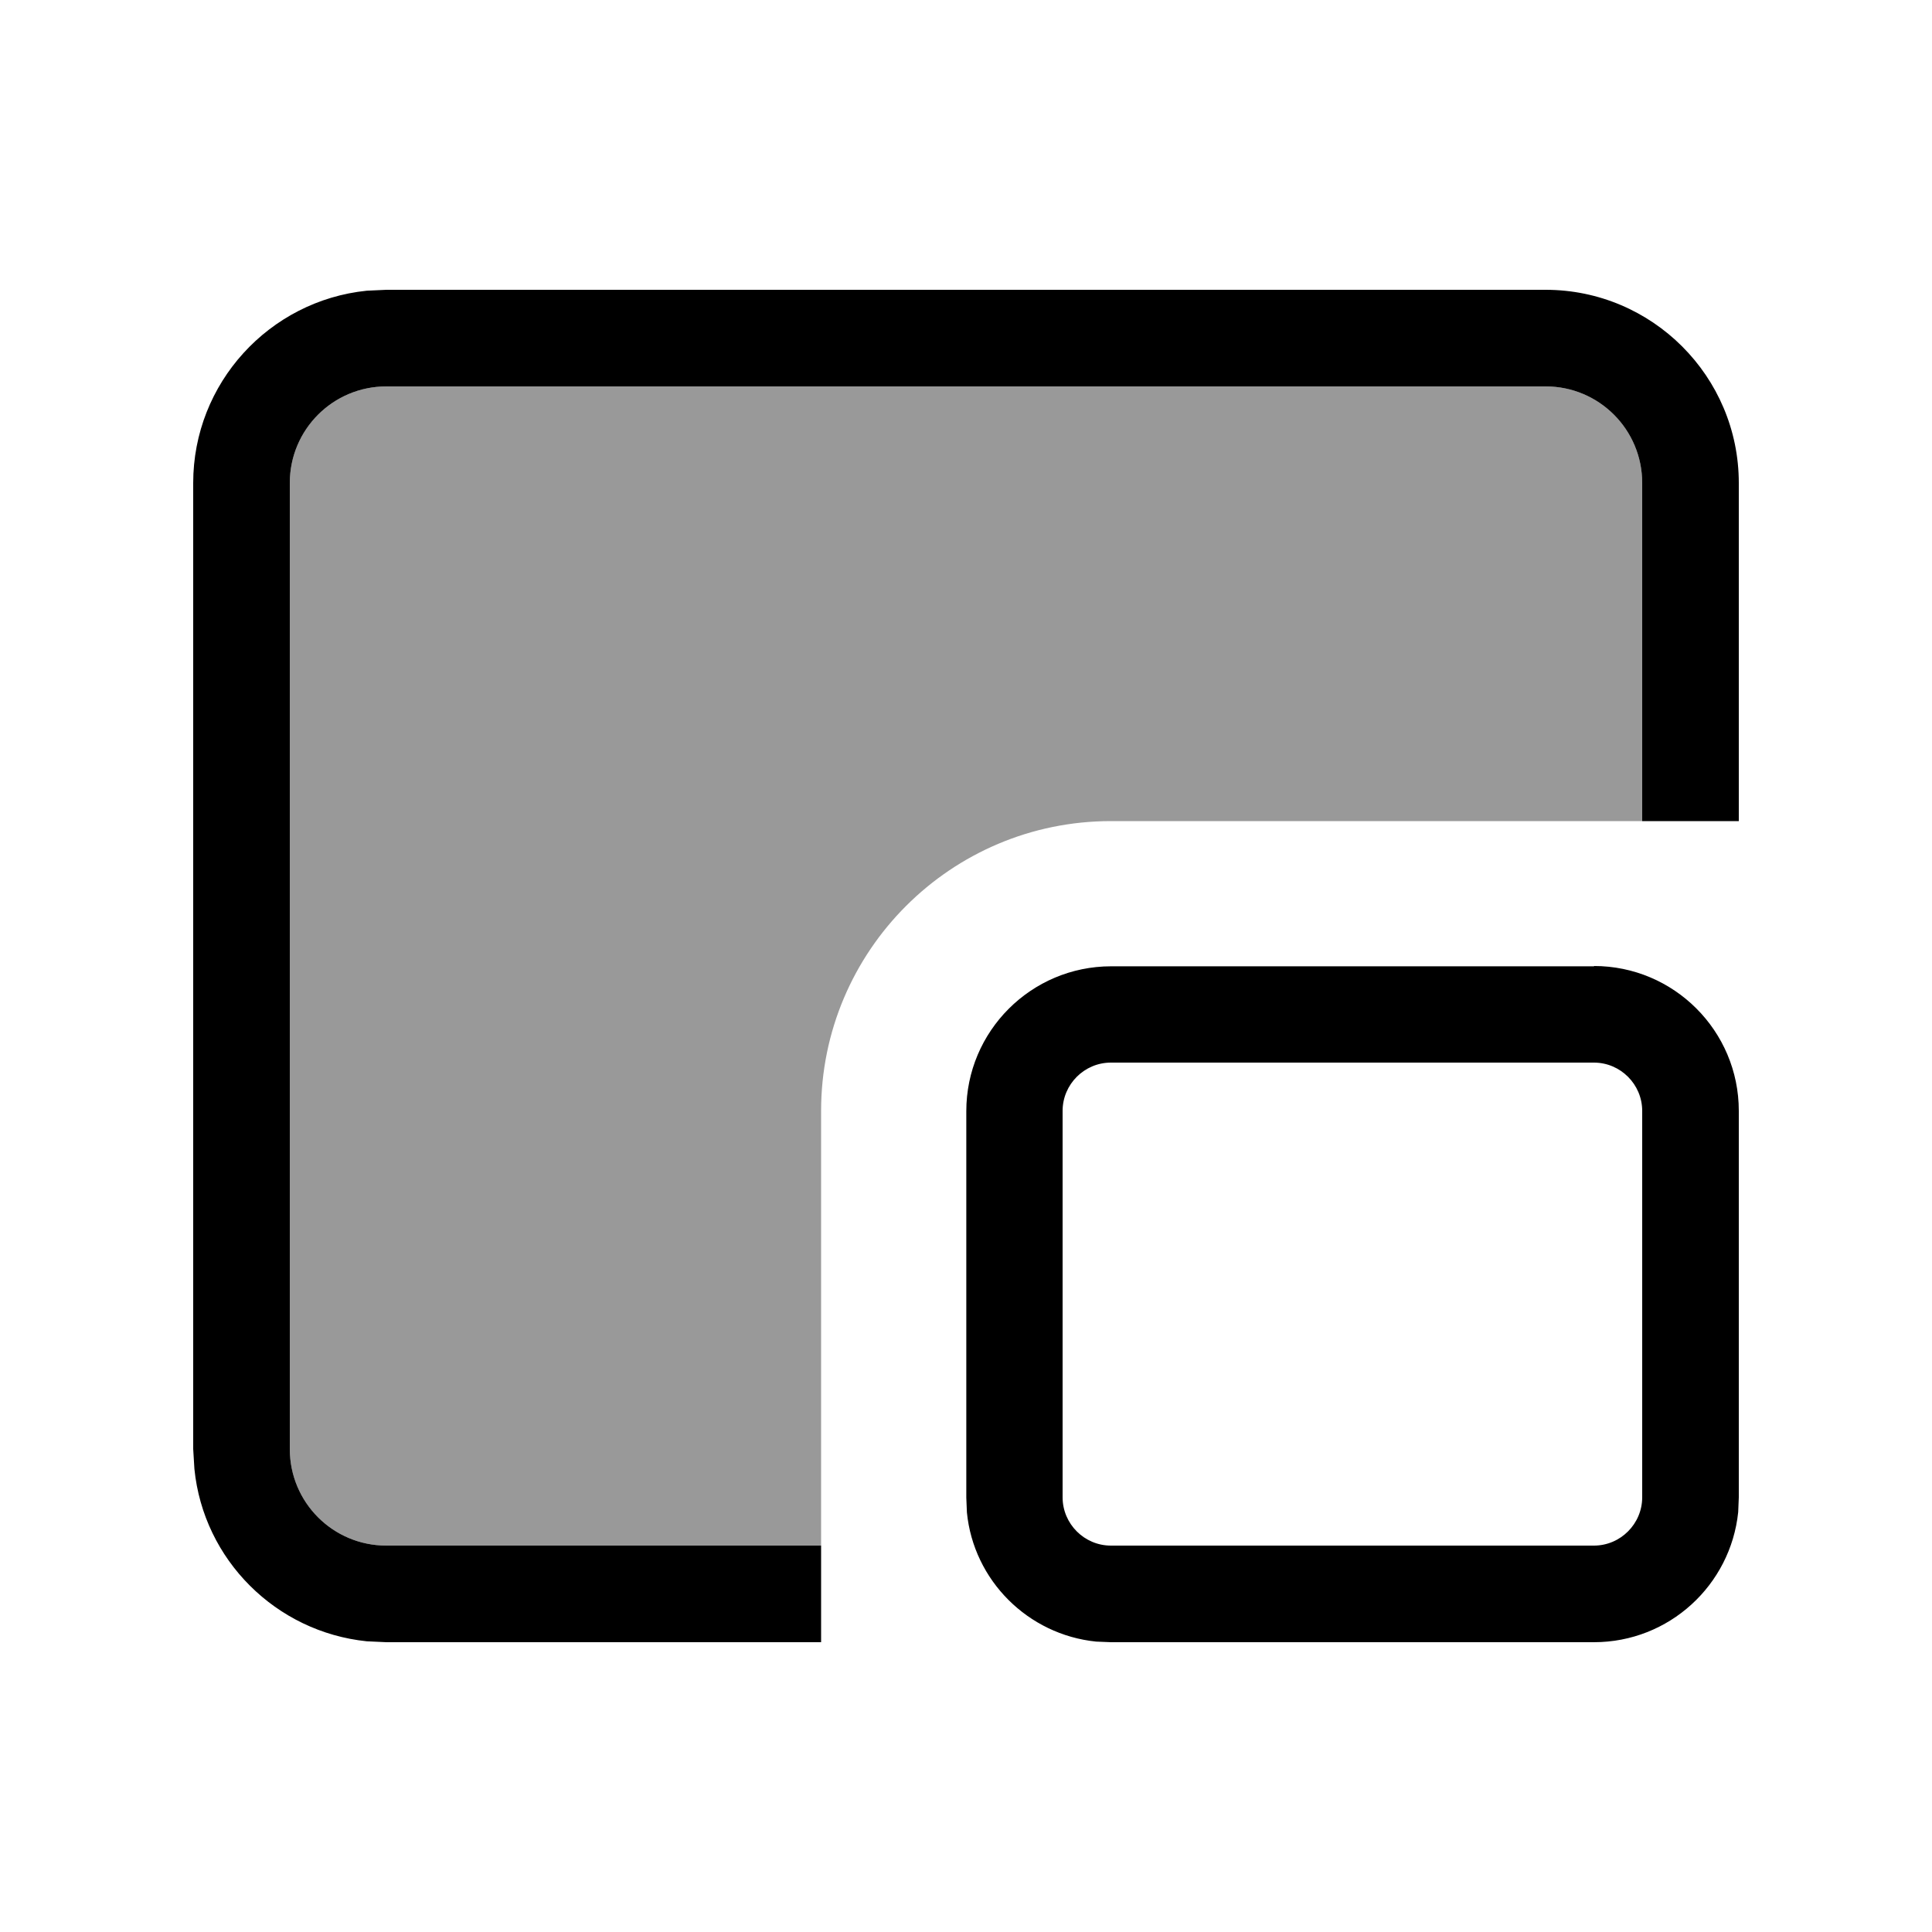
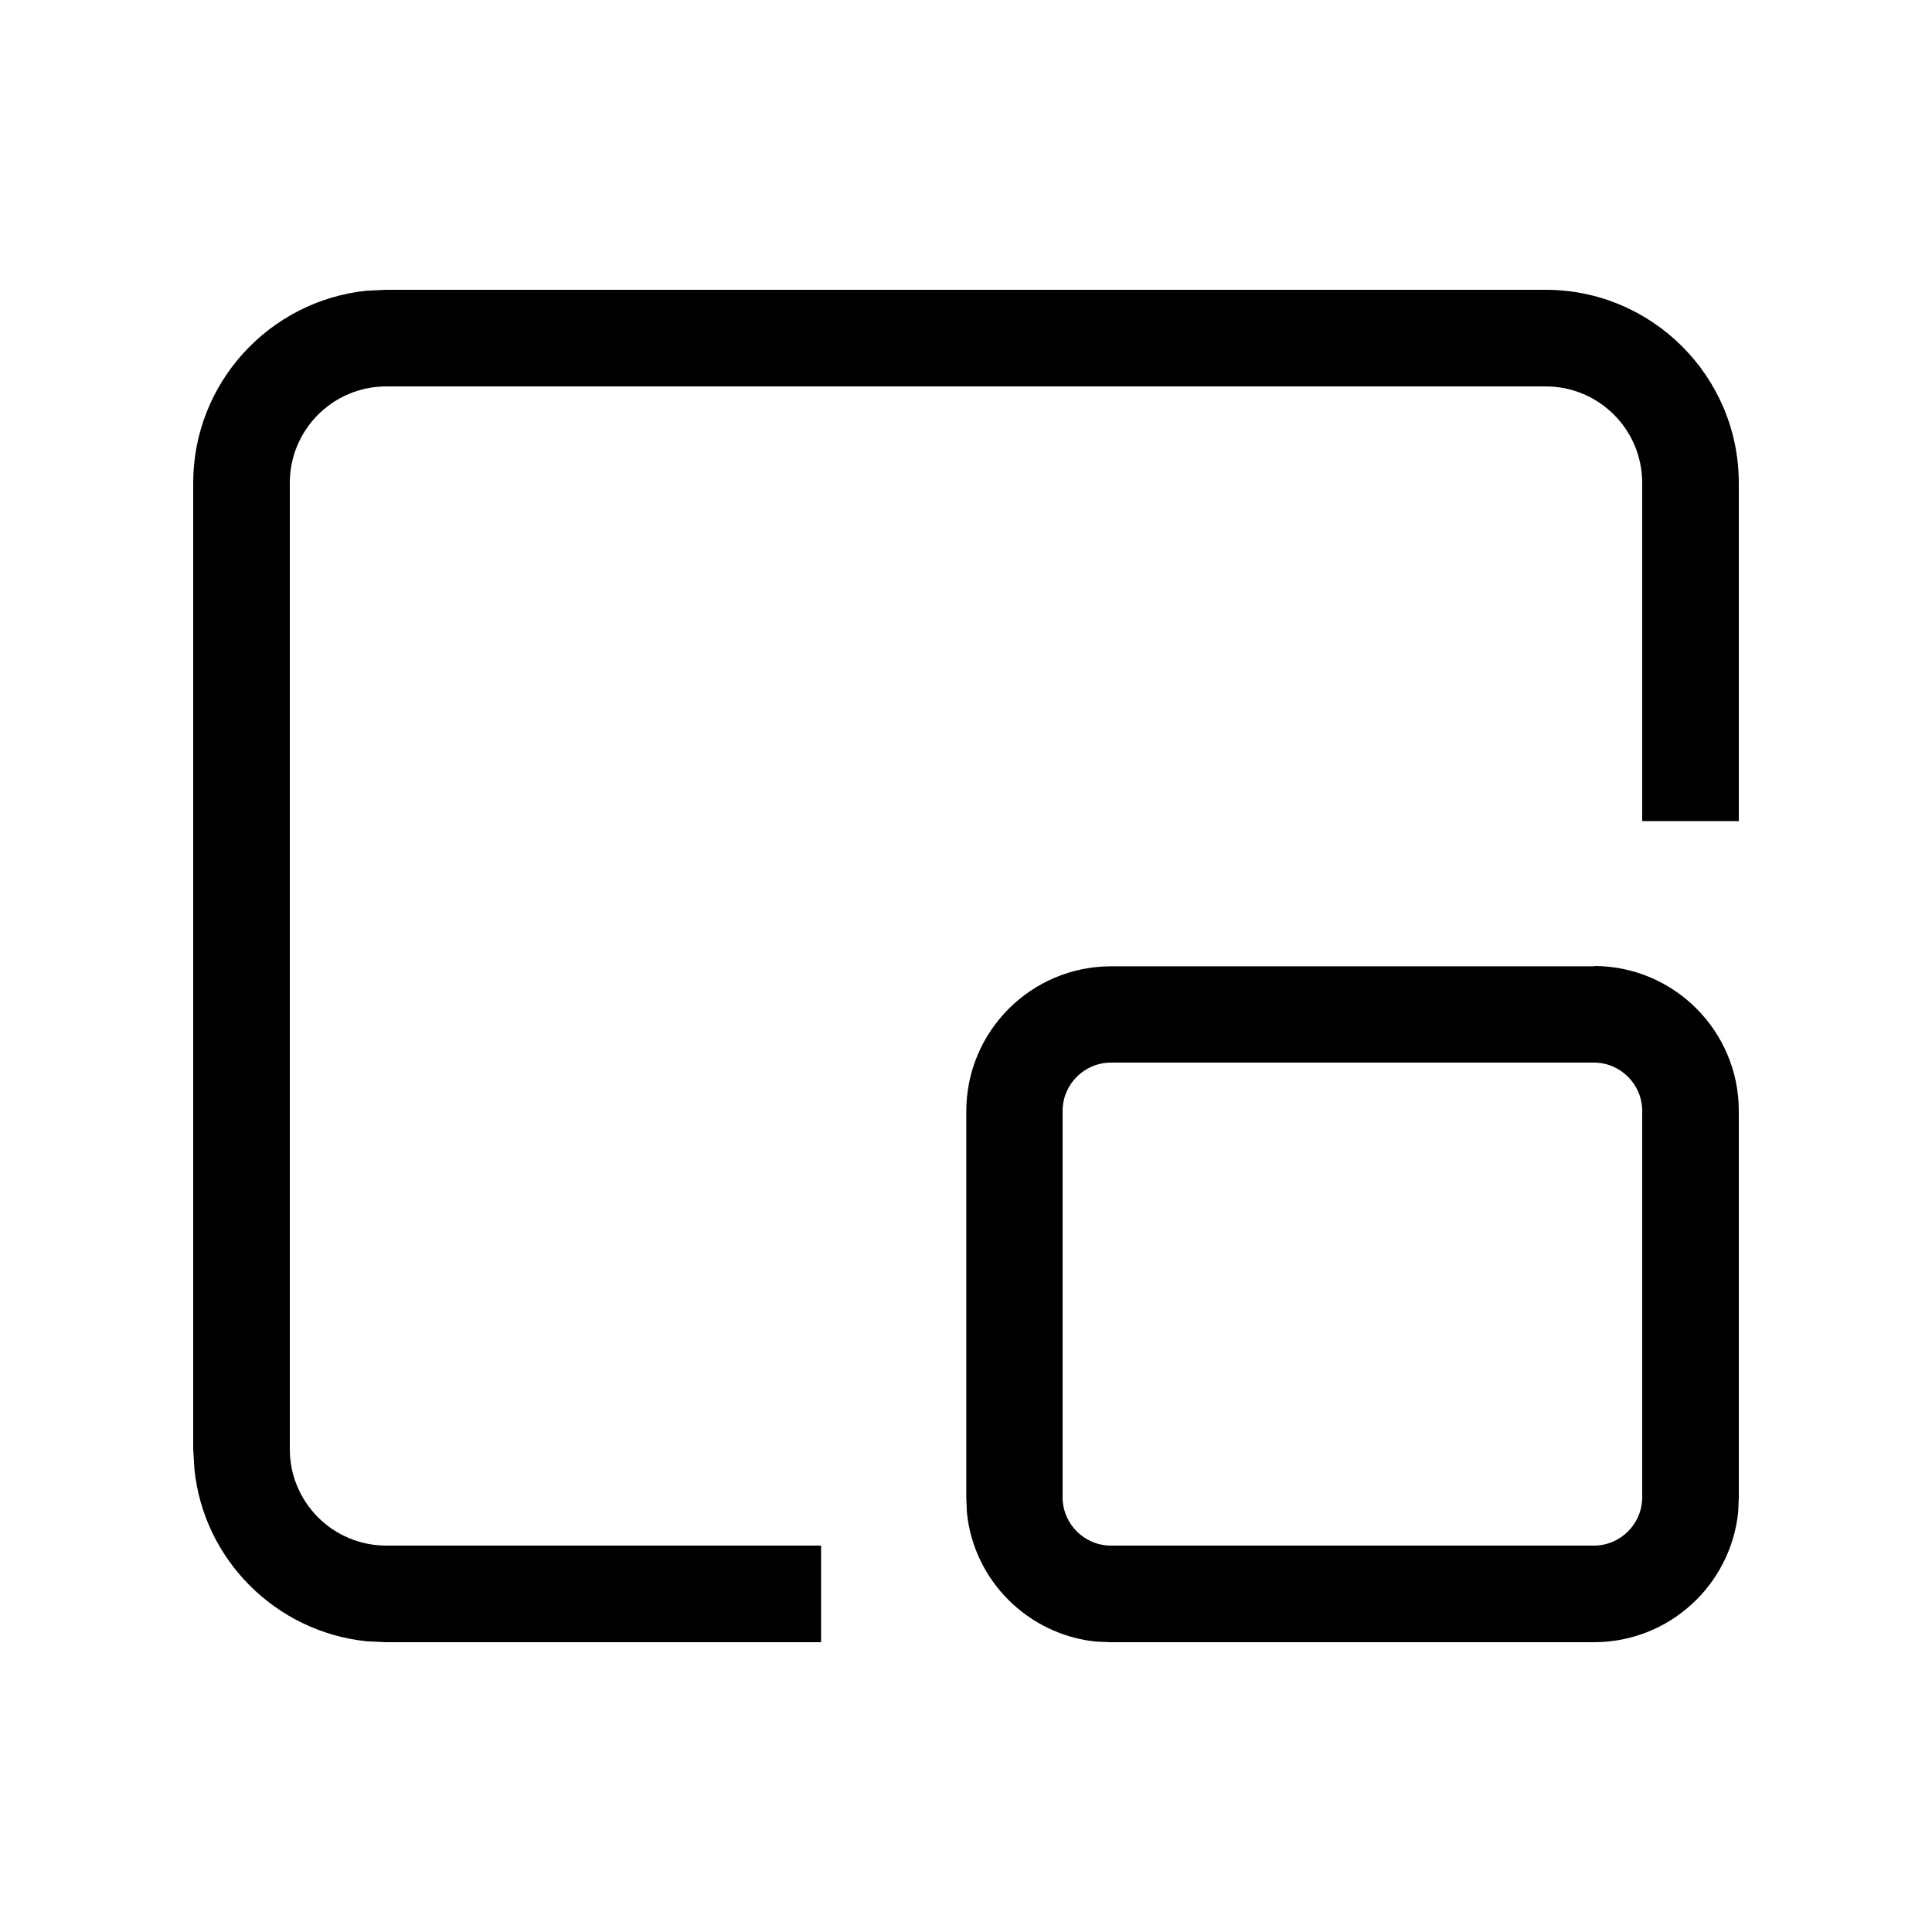
<svg xmlns="http://www.w3.org/2000/svg" viewBox="0 0 640 640">
-   <path opacity=".4" fill="currentColor" d="M96 160C96 142.3 110.3 128 128 128L512 128C529.7 128 544 142.3 544 160L544 272C589.2 272 530.5 272 368 272C315 272 272 315 272 368L272 512L128 512C110.3 512 96 497.7 96 480L96 160z" />
  <path fill="currentColor" d="M512 96C547.3 96 576 124.7 576 160L576 272L544 272L544 160C544 142.3 529.7 128 512 128L128 128C110.3 128 96 142.3 96 160L96 480C96 497.7 110.3 512 128 512L272 512L272 544L128 544L121.5 543.7C91.4 540.6 67.4 516.7 64.4 486.6L64 480L64 160C64 126.9 89.2 99.6 121.5 96.3L128 96L512 96zM528 320C554.5 320 576 341.5 576 368L576 496L575.8 500.9C573.3 525.1 552.9 544 528 544L368 544L363.1 543.8C340.5 541.5 322.5 523.5 320.3 501L320.1 496.1L320.1 368.1C320.1 341.6 341.6 320.1 368.1 320.1L528.1 320.1zM368 352C359.2 352 352 359.2 352 368L352 496C352 504.8 359.2 512 368 512L528 512C536.8 512 544 504.8 544 496L544 368C544 359.2 536.8 352 528 352L368 352z" />
</svg>